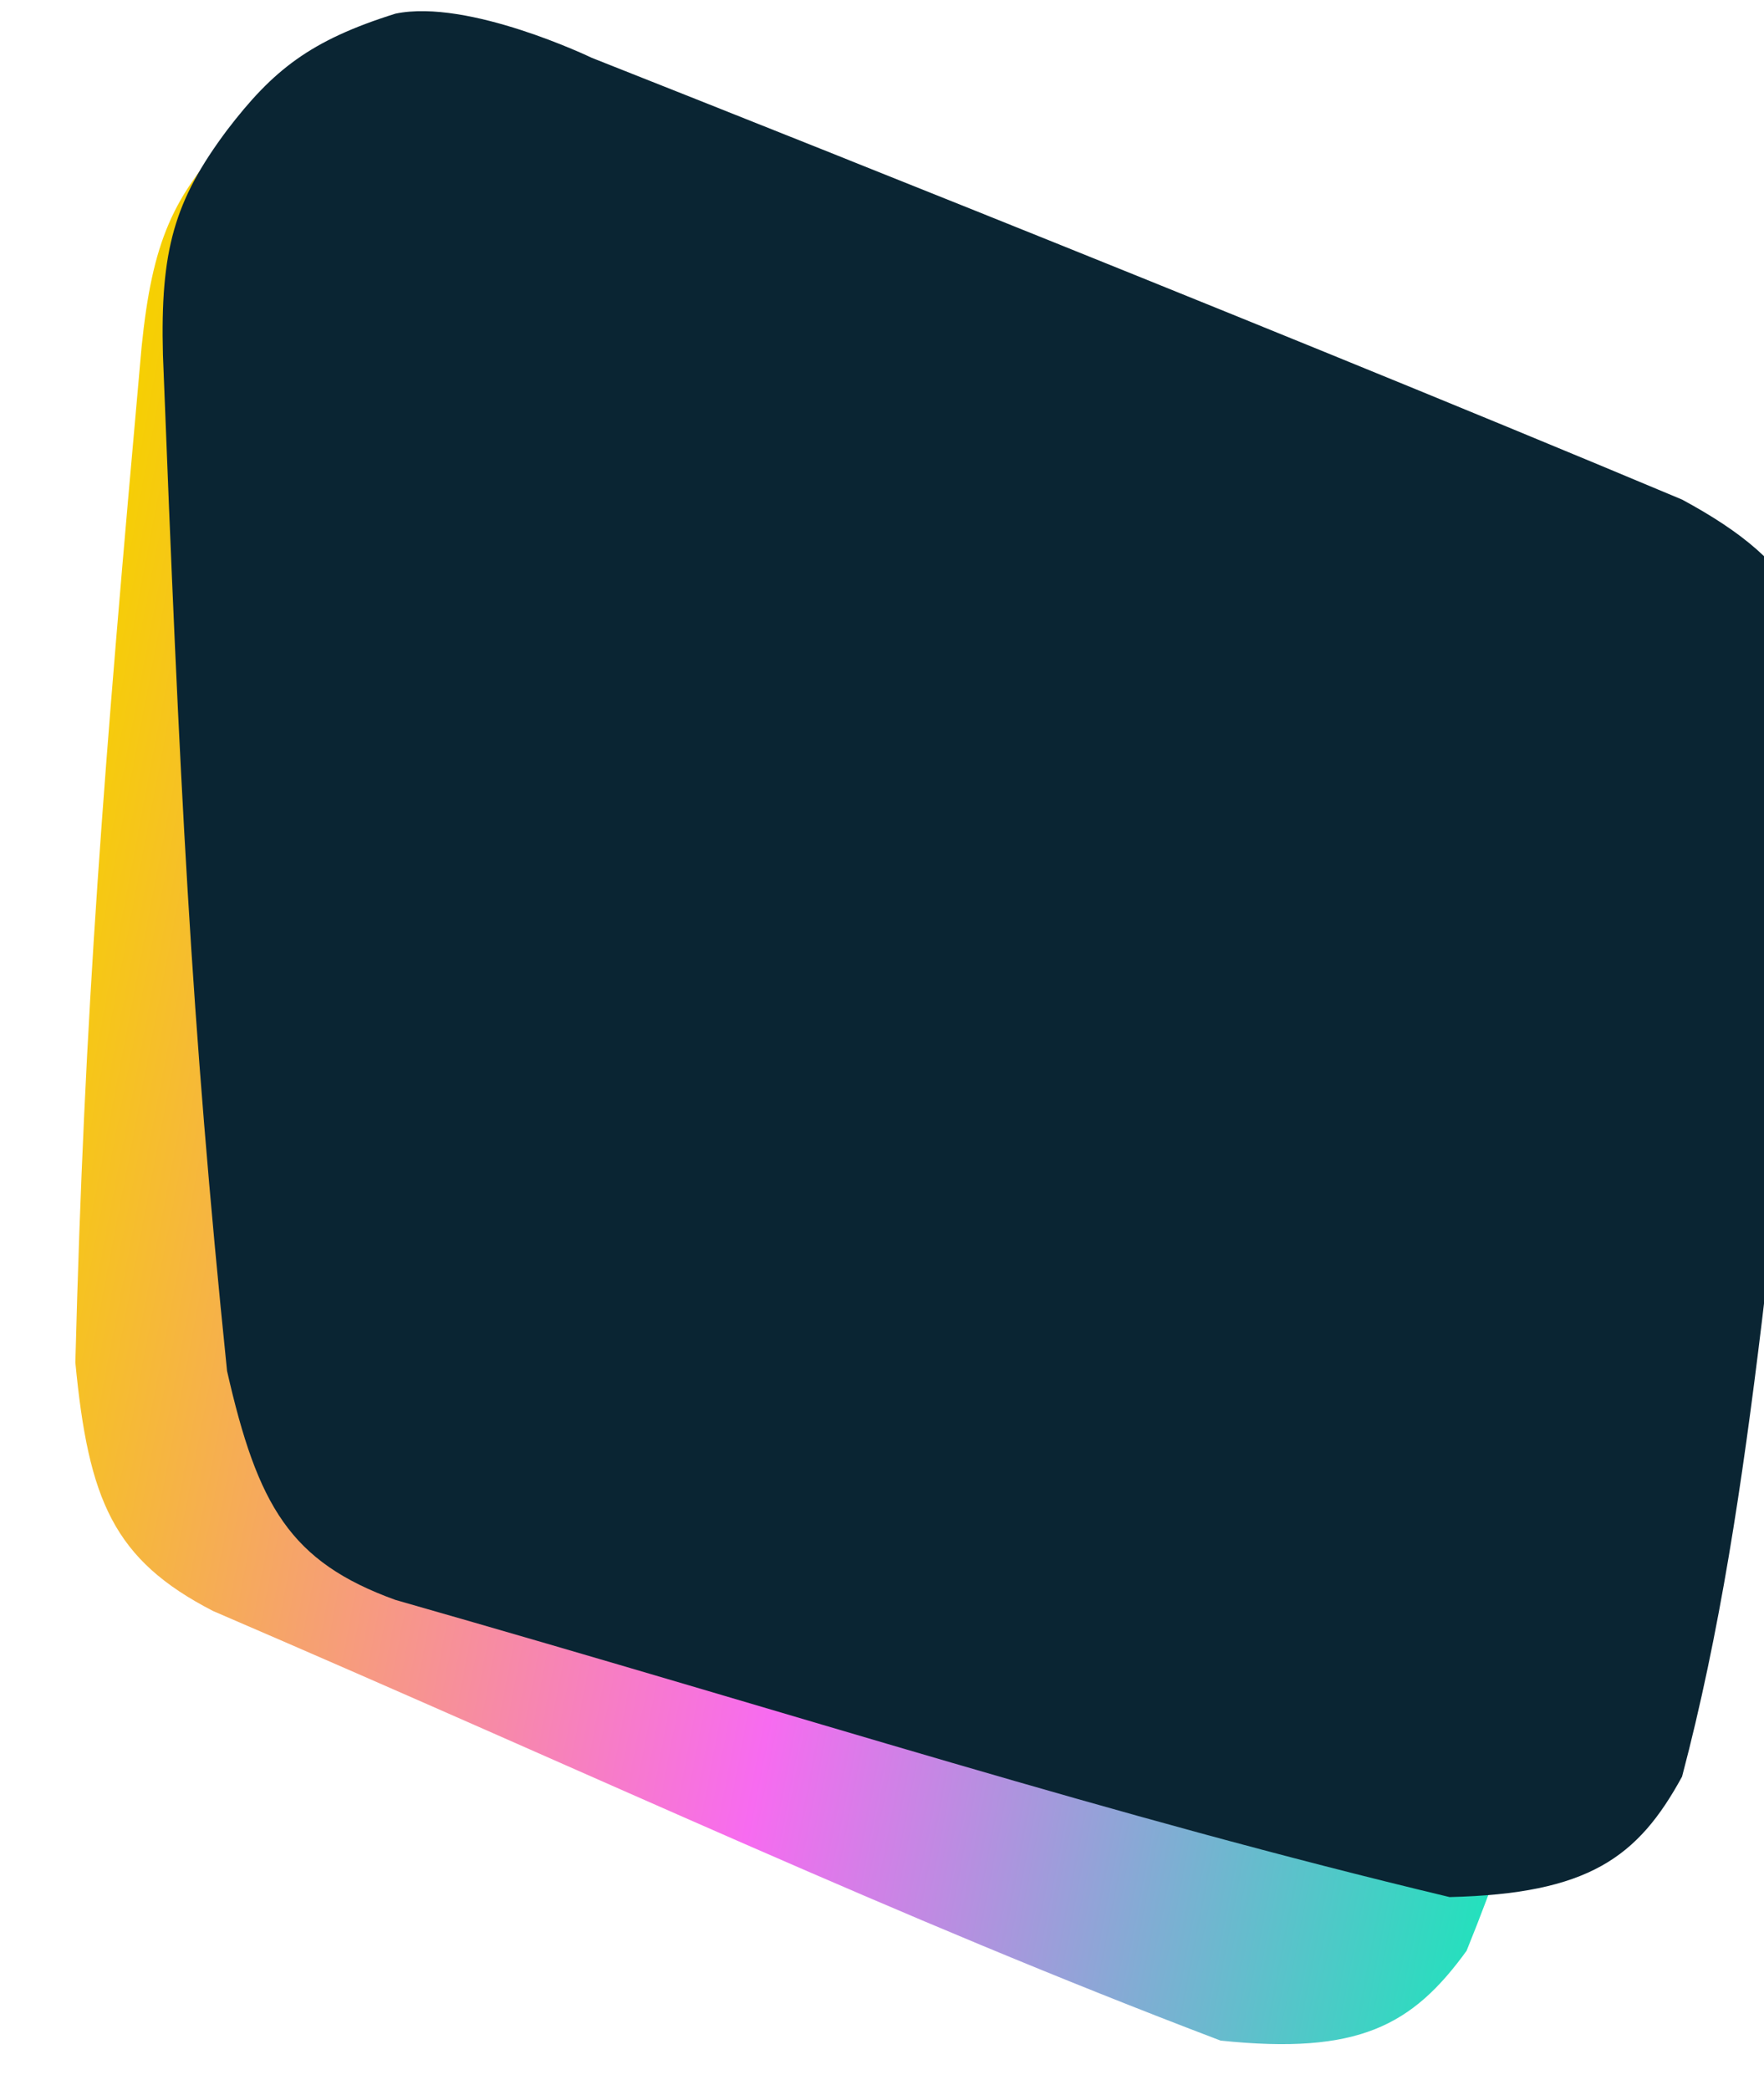
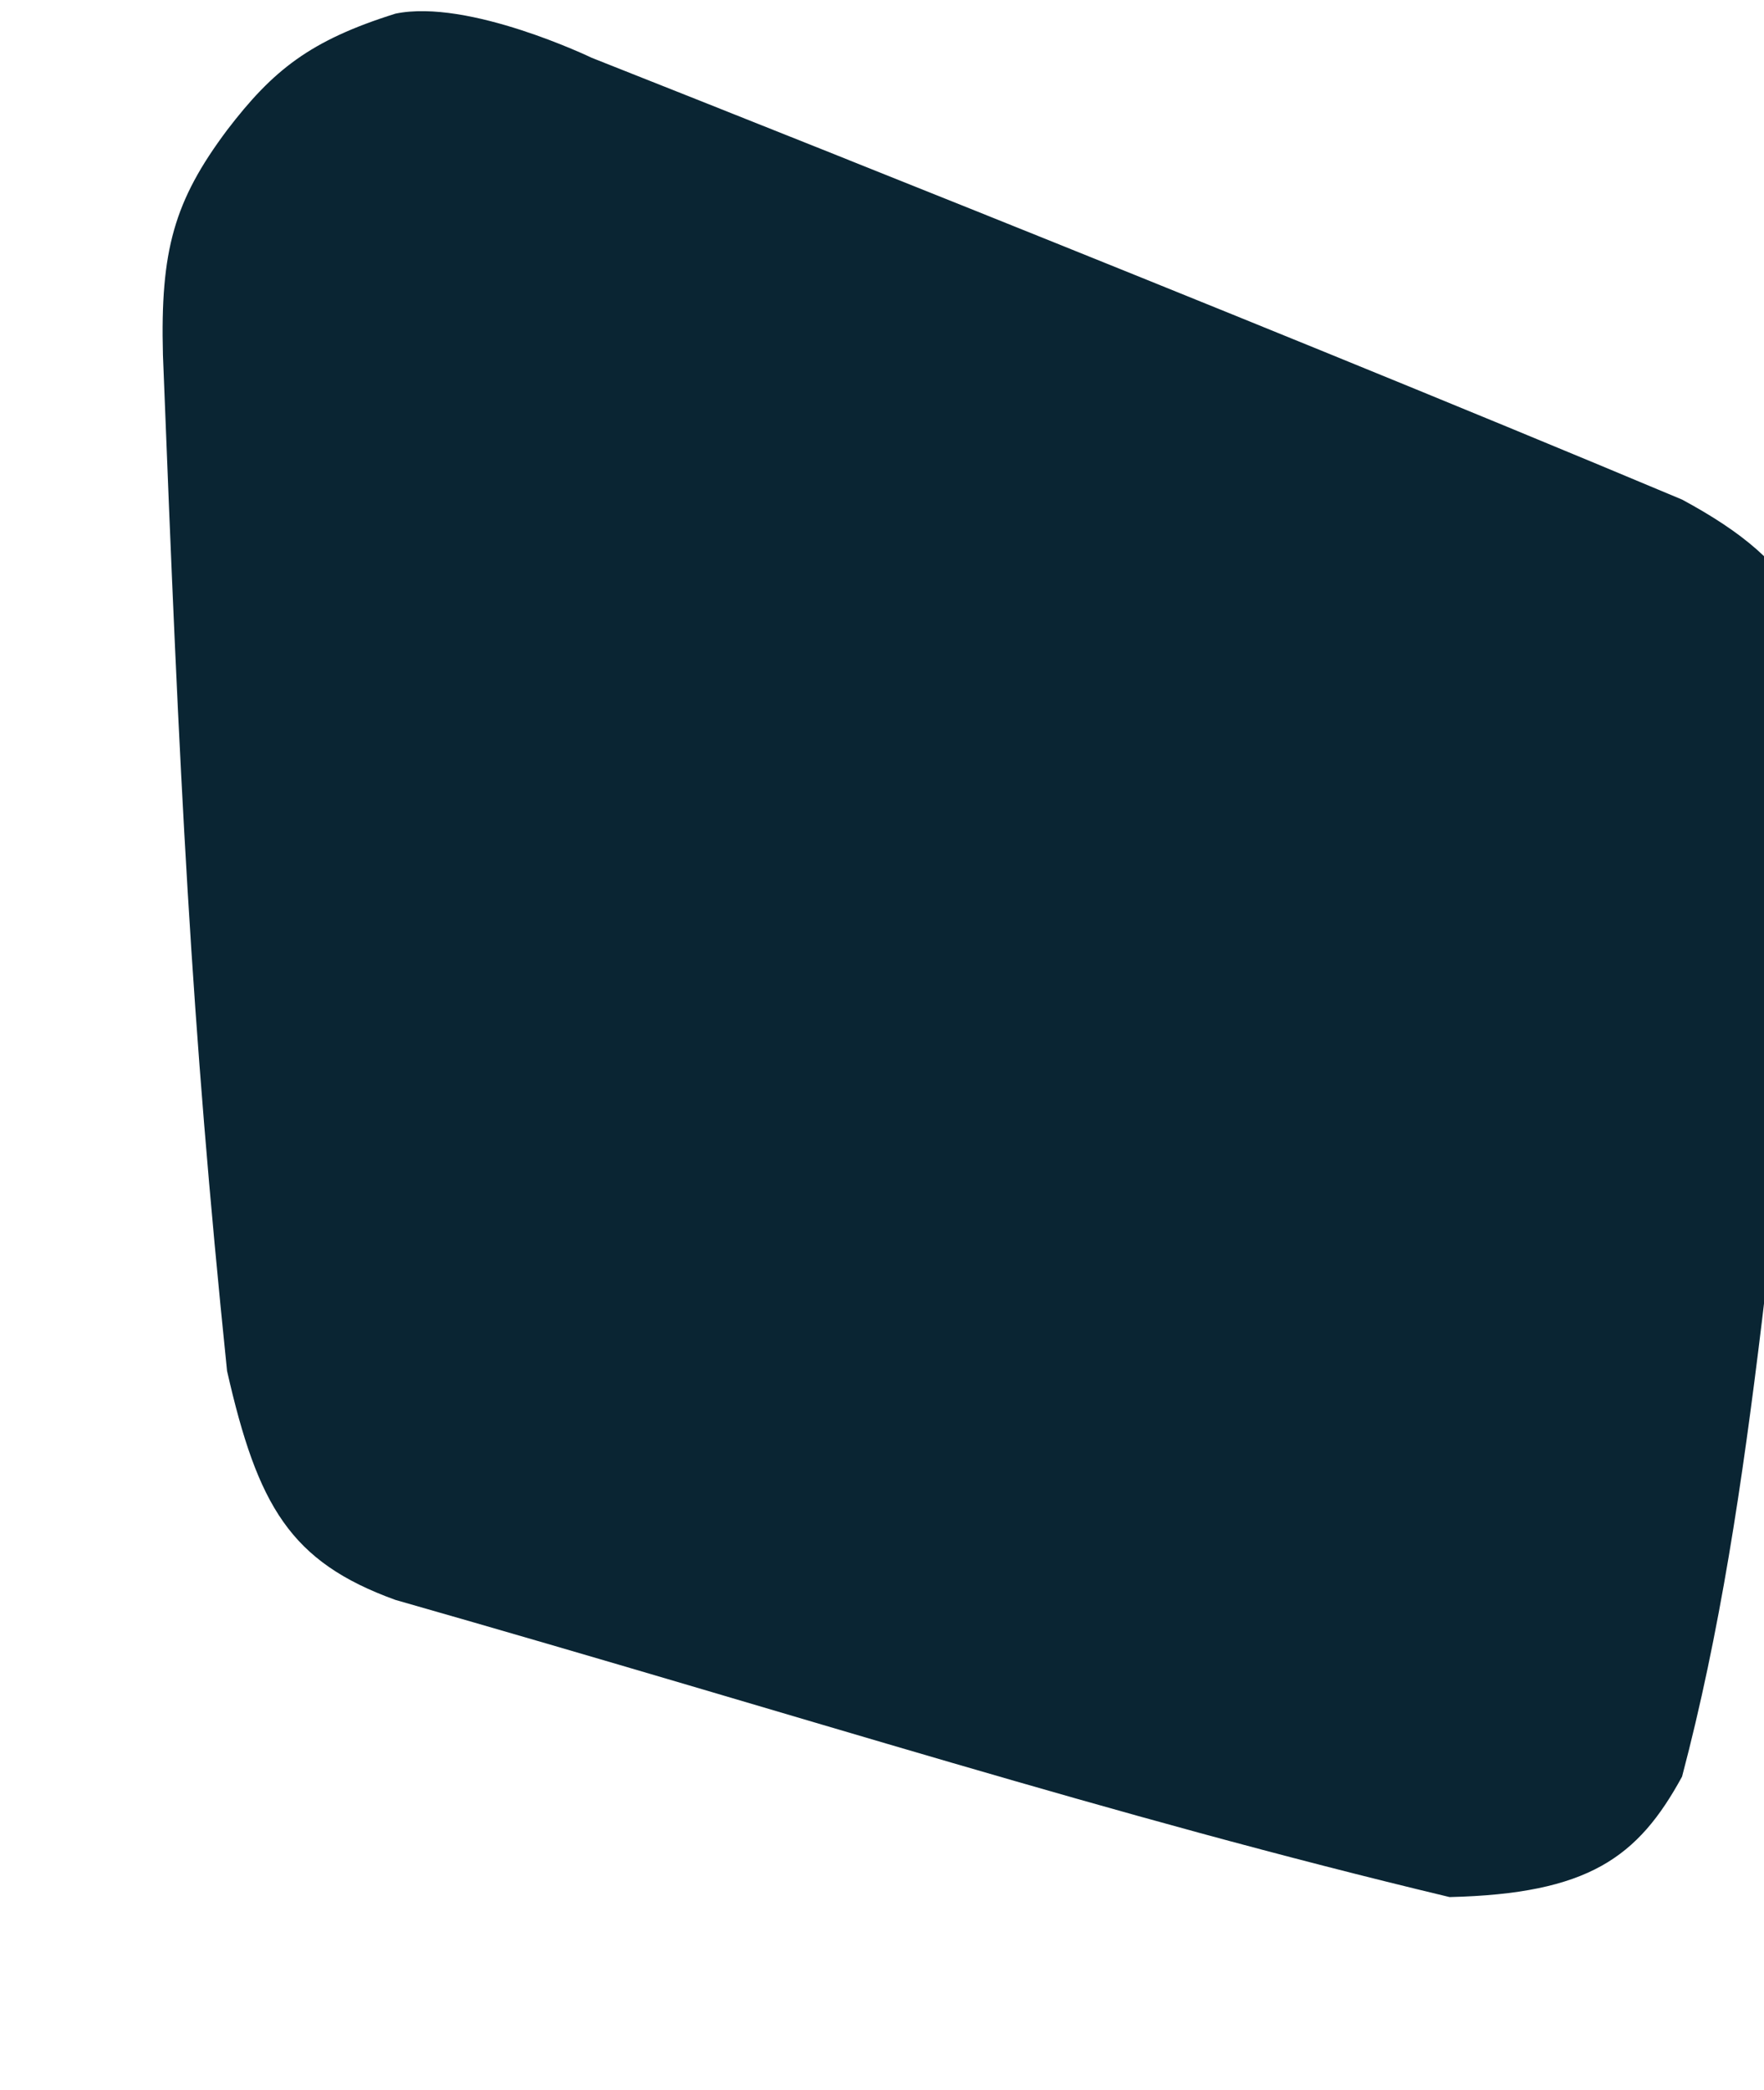
<svg xmlns="http://www.w3.org/2000/svg" width="320" height="379" viewBox="0 0 320 379" fill="none">
  <g filter="url(#filter0_d_0_1)">
-     <path d="M25.692 62.85C18.753 140.437 15.333 182.752 13.669 247.071C16.056 272.056 20.597 282.852 38.649 292.145C111.287 323.395 161.966 347.451 221.42 370.048C246.475 372.669 256.219 367.31 266.041 353.773C286.238 304.162 296.028 248.253 315.098 177.999C319.975 150.586 315.959 138.679 295.656 124.093C220.039 80.214 109.747 19.352 109.747 19.352C109.747 19.352 88.912 5.8 75.435 6.851C59.466 9.685 52.102 14.153 42.446 23.891C31.27 35.409 27.631 43.951 25.692 62.85Z" fill="url(#paint0_linear_0_1)" />
-   </g>
+     </g>
  <path d="M29.558 64.378C32.596 142.215 34.616 184.62 41.191 248.624C46.754 273.098 52.638 283.225 71.731 290.133C147.768 311.838 201.107 329.215 262.963 344.023C288.148 343.419 297.126 336.858 305.136 322.176C318.823 270.39 321.383 213.688 331.313 141.572C332.643 113.76 327.138 102.464 305.136 90.595C224.529 56.746 107.359 10.488 107.359 10.488C107.359 10.488 84.963 -0.288 71.731 2.477C56.255 7.33 49.523 12.704 41.191 23.596C31.58 36.449 29.063 45.386 29.558 64.378Z" fill="#0A2533" />
  <defs>
    <filter id="filter0_d_0_1" x="-6.331" y="-13.207" width="343.303" height="403.899" filterUnits="userSpaceOnUse" color-interpolation-filters="sRGB">
      <feFlood flood-opacity="0" result="BackgroundImageFix" />
      <feColorMatrix in="SourceAlpha" type="matrix" values="0 0 0 0 0 0 0 0 0 0 0 0 0 0 0 0 0 0 127 0" result="hardAlpha" />
      <feOffset />
      <feGaussianBlur stdDeviation="10" />
      <feComposite in2="hardAlpha" operator="out" />
      <feColorMatrix type="matrix" values="0 0 0 0 0 0 0 0 0 0 0 0 0 0 0 0 0 0 0.1 0" />
      <feBlend mode="normal" in2="BackgroundImageFix" result="effect1_dropShadow_0_1" />
      <feBlend mode="normal" in="SourceGraphic" in2="effect1_dropShadow_0_1" result="shape" />
    </filter>
    <linearGradient id="paint0_linear_0_1" x1="26.88" y1="53.183" x2="336.374" y2="112.348" gradientUnits="userSpaceOnUse">
      <stop stop-color="#F6D001" />
      <stop offset="0.505" stop-color="#F76BF0" />
      <stop offset="1" stop-color="#01F4B5" />
    </linearGradient>
  </defs>
</svg>